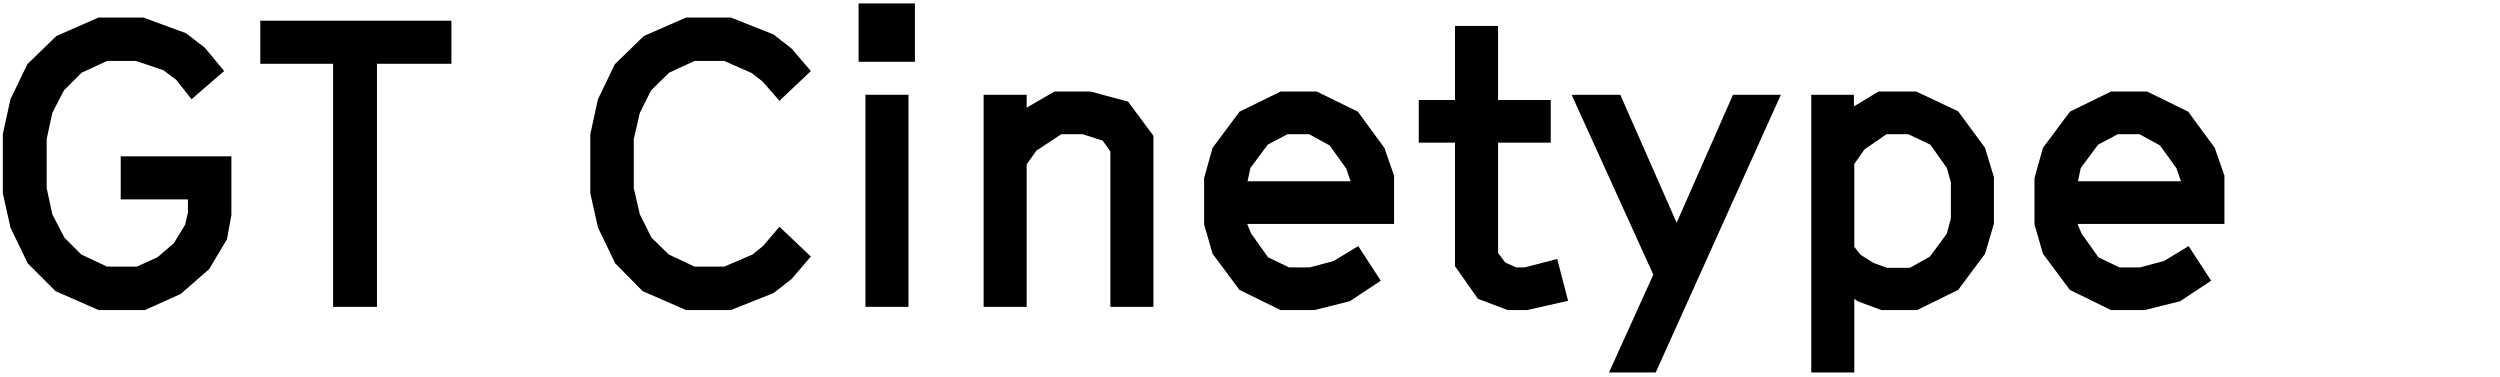
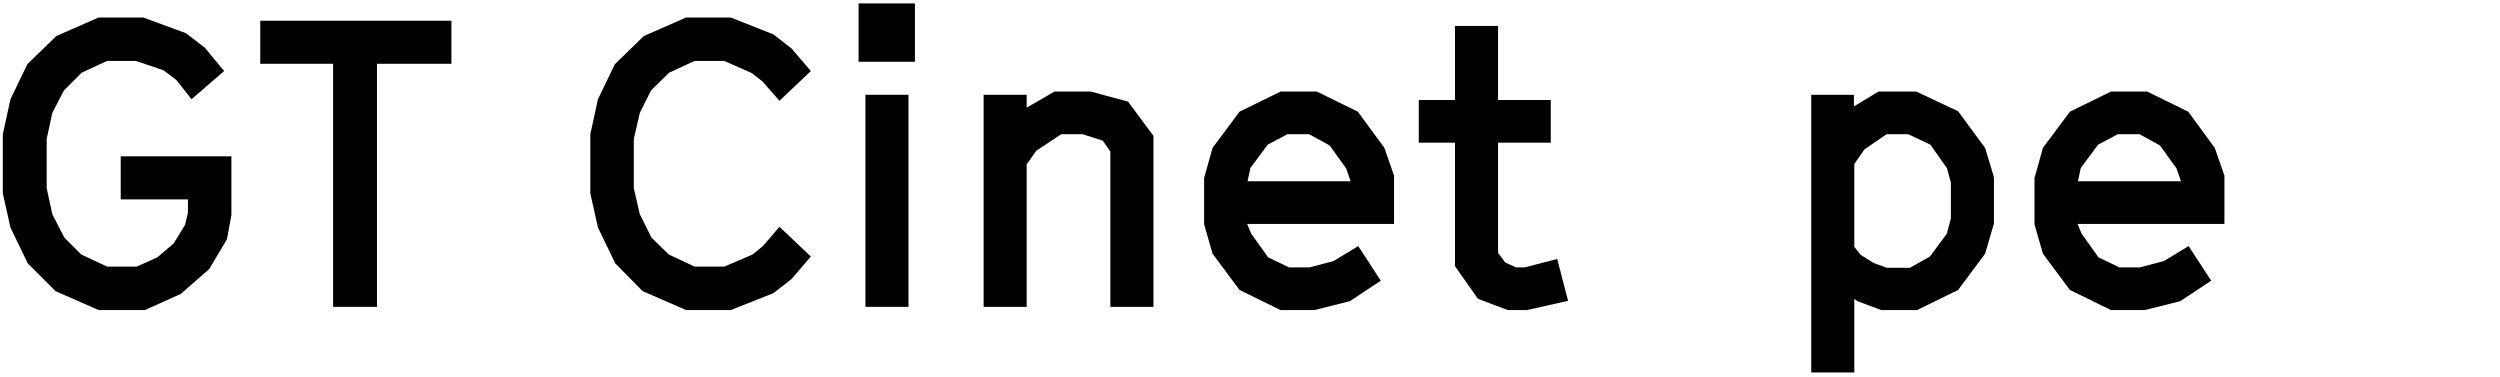
<svg xmlns="http://www.w3.org/2000/svg" width="497" height="75" viewBox="0 0 497 75" fill="none">
  <path d="M19.601 61.64H28.8L35.92 58.44L41.601 53.48L45.12 47.56L46.001 42.76V31.08H24V39.64H37.361V42.28L36.8 44.68L34.56 48.36L31.28 51.16L27.201 53H21.28L16.16 50.6L12.8 47.24L10.4 42.6L9.281 37.4V27.64L10.4 22.44L12.72 17.96L16.241 14.44L21.28 12.12H27.041L32.48 13.96L35.041 15.88L38.081 19.72L44.561 14.12L40.721 9.48L36.961 6.6L28.48 3.48H19.601L11.2 7.16L5.441 12.76L2.081 19.72L0.561 26.68V38.44L2.081 45.24L5.521 52.36L11.04 57.88L19.601 61.64Z" fill="black" />
  <path d="M66.221 61H74.941V12.68H89.741V4.12H51.741V12.68H66.221V61Z" fill="black" />
  <path d="M136.396 61.64H145.276L153.756 58.28L157.356 55.48L161.196 51L154.956 45.08L151.676 48.92L149.596 50.6L143.996 53H138.076L132.956 50.6L129.516 47.24L127.196 42.6L125.996 37.4V27.64L127.196 22.44L129.436 17.96L133.036 14.44L138.076 12.12H143.996L149.436 14.52L151.596 16.2L154.956 20.04L161.196 14.12L157.356 9.64L153.756 6.84L145.276 3.48H136.396L127.996 7.16L122.236 12.76L118.876 19.72L117.356 26.68V38.44L118.876 45.24L122.316 52.36L127.756 57.88L136.396 61.64Z" fill="black" />
  <path d="M170.687 12.28H181.887V0.68H170.687V12.28ZM172.047 61H180.607V18.84H172.047V61Z" fill="black" />
  <path d="M195.542 61H204.102V32.68L206.022 29.96L210.982 26.68H215.222L219.222 27.96L220.742 30.12V61H229.302V27L224.262 20.2L216.822 18.2H209.622L204.102 21.4V18.84H195.542V61Z" fill="black" />
  <path d="M254.577 61.64H261.297L268.337 59.88L274.497 55.8L270.017 48.92L265.137 51.88L260.337 53.16H256.257L252.097 51.16L248.737 46.44L247.937 44.52H277.137V34.92L275.217 29.4L269.937 22.2L261.777 18.2H254.577L246.417 22.2L241.057 29.4L239.377 35.4V44.6L241.057 50.44L246.417 57.64L254.577 61.64ZM248.017 36.04L248.577 33.4L252.017 28.76L255.937 26.68H260.257L264.337 28.92L267.617 33.48L268.497 36.04H248.017Z" fill="black" />
  <path d="M299.734 61.64H303.574L311.734 59.8L309.574 51.48L303.094 53.16H301.414L299.254 52.2L297.814 50.28V28.36H308.294V19.88H297.814V5.16H289.254V19.88H282.054V28.36H289.254V52.92L293.814 59.4L299.734 61.64Z" fill="black" />
-   <path d="M319.877 74.04H329.157L354.037 18.84H344.517L333.317 44.28L322.117 18.84H312.437L328.677 54.6L319.877 74.04Z" fill="black" />
  <path d="M360.076 74.04H368.636V59.4L369.276 59.88L373.996 61.64H381.116L389.276 57.64L394.636 50.44L396.396 44.44V35.24L394.636 29.4L389.276 22.12L380.956 18.2H373.436L368.556 21.16V18.84H360.076V74.04ZM375.116 53.24L372.476 52.28L369.916 50.68L368.636 49.08V32.6L370.636 29.72L375.036 26.68H379.356L383.756 28.76L387.036 33.4L387.836 36.28V43.4L387.036 46.44L383.676 51L379.676 53.24H375.116Z" fill="black" />
  <path d="M419.656 61.64H426.376L433.416 59.88L439.576 55.8L435.096 48.92L430.216 51.88L425.416 53.16H421.336L417.176 51.16L413.816 46.44L413.016 44.52H442.216V34.92L440.296 29.4L435.016 22.2L426.856 18.2H419.656L411.496 22.2L406.136 29.4L404.456 35.4V44.6L406.136 50.44L411.496 57.64L419.656 61.64ZM413.096 36.04L413.656 33.4L417.096 28.76L421.016 26.68H425.336L429.416 28.92L432.696 33.48L433.576 36.04H413.096Z" fill="black" />
</svg>